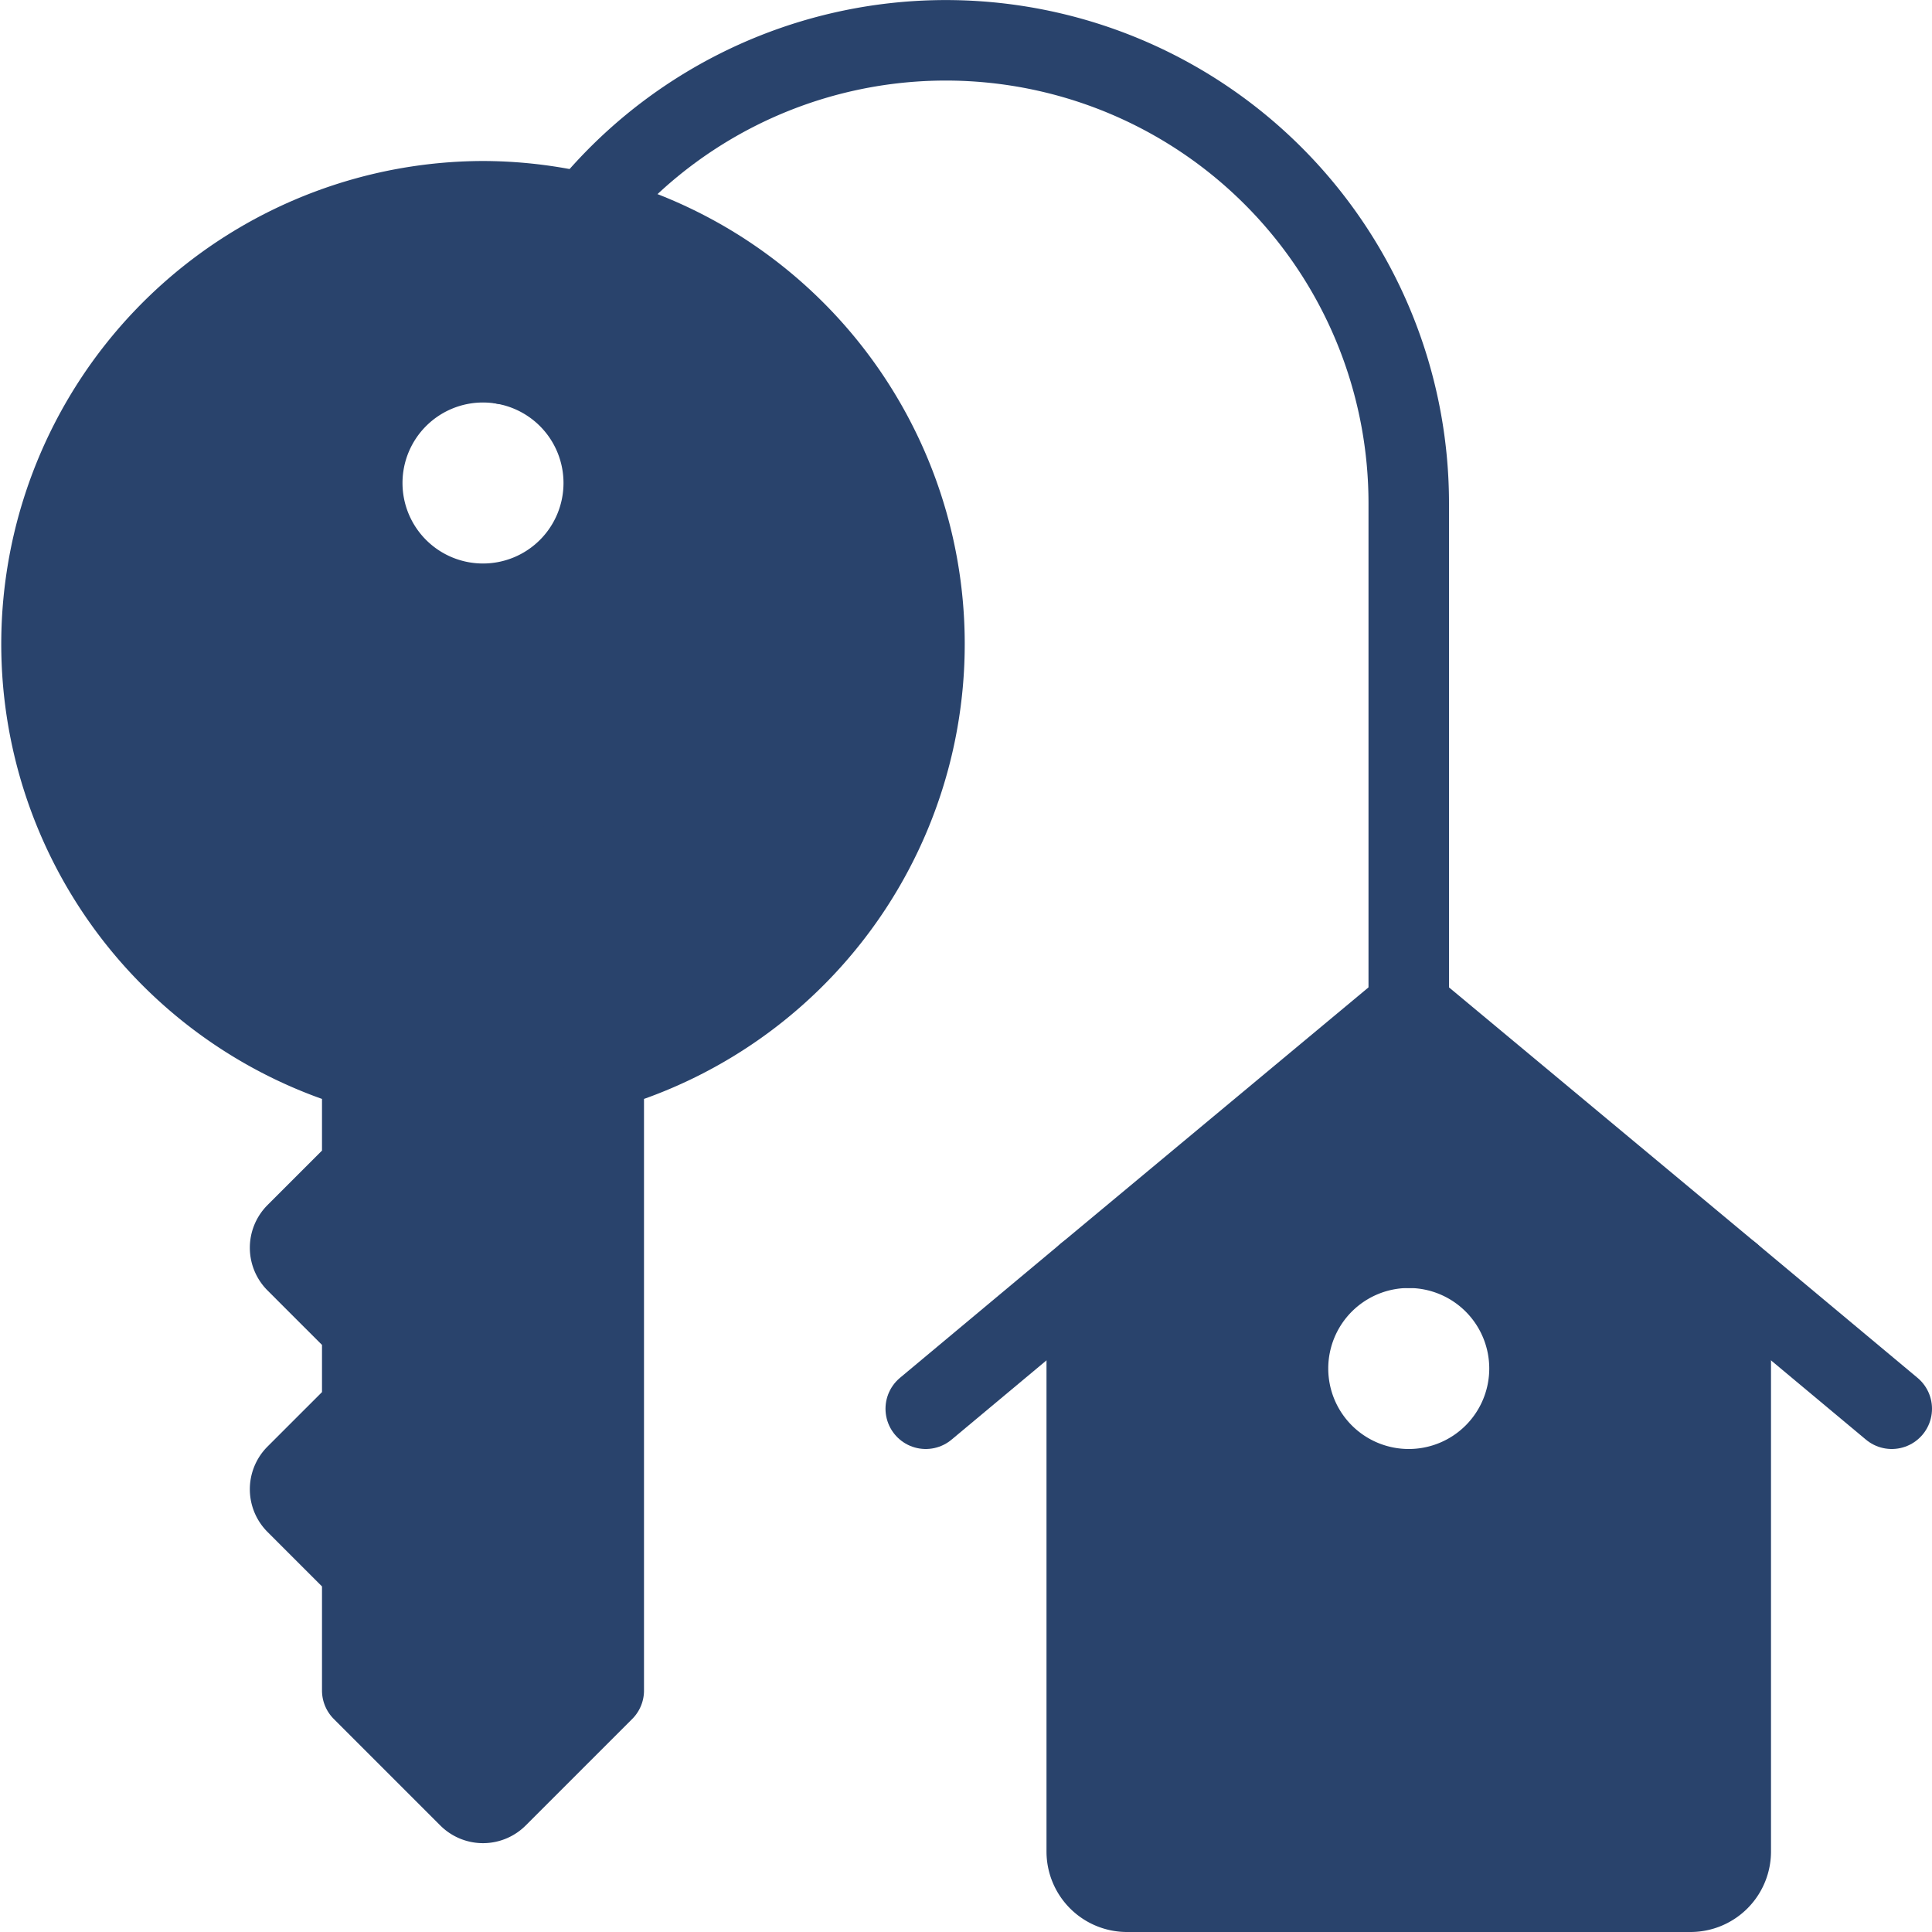
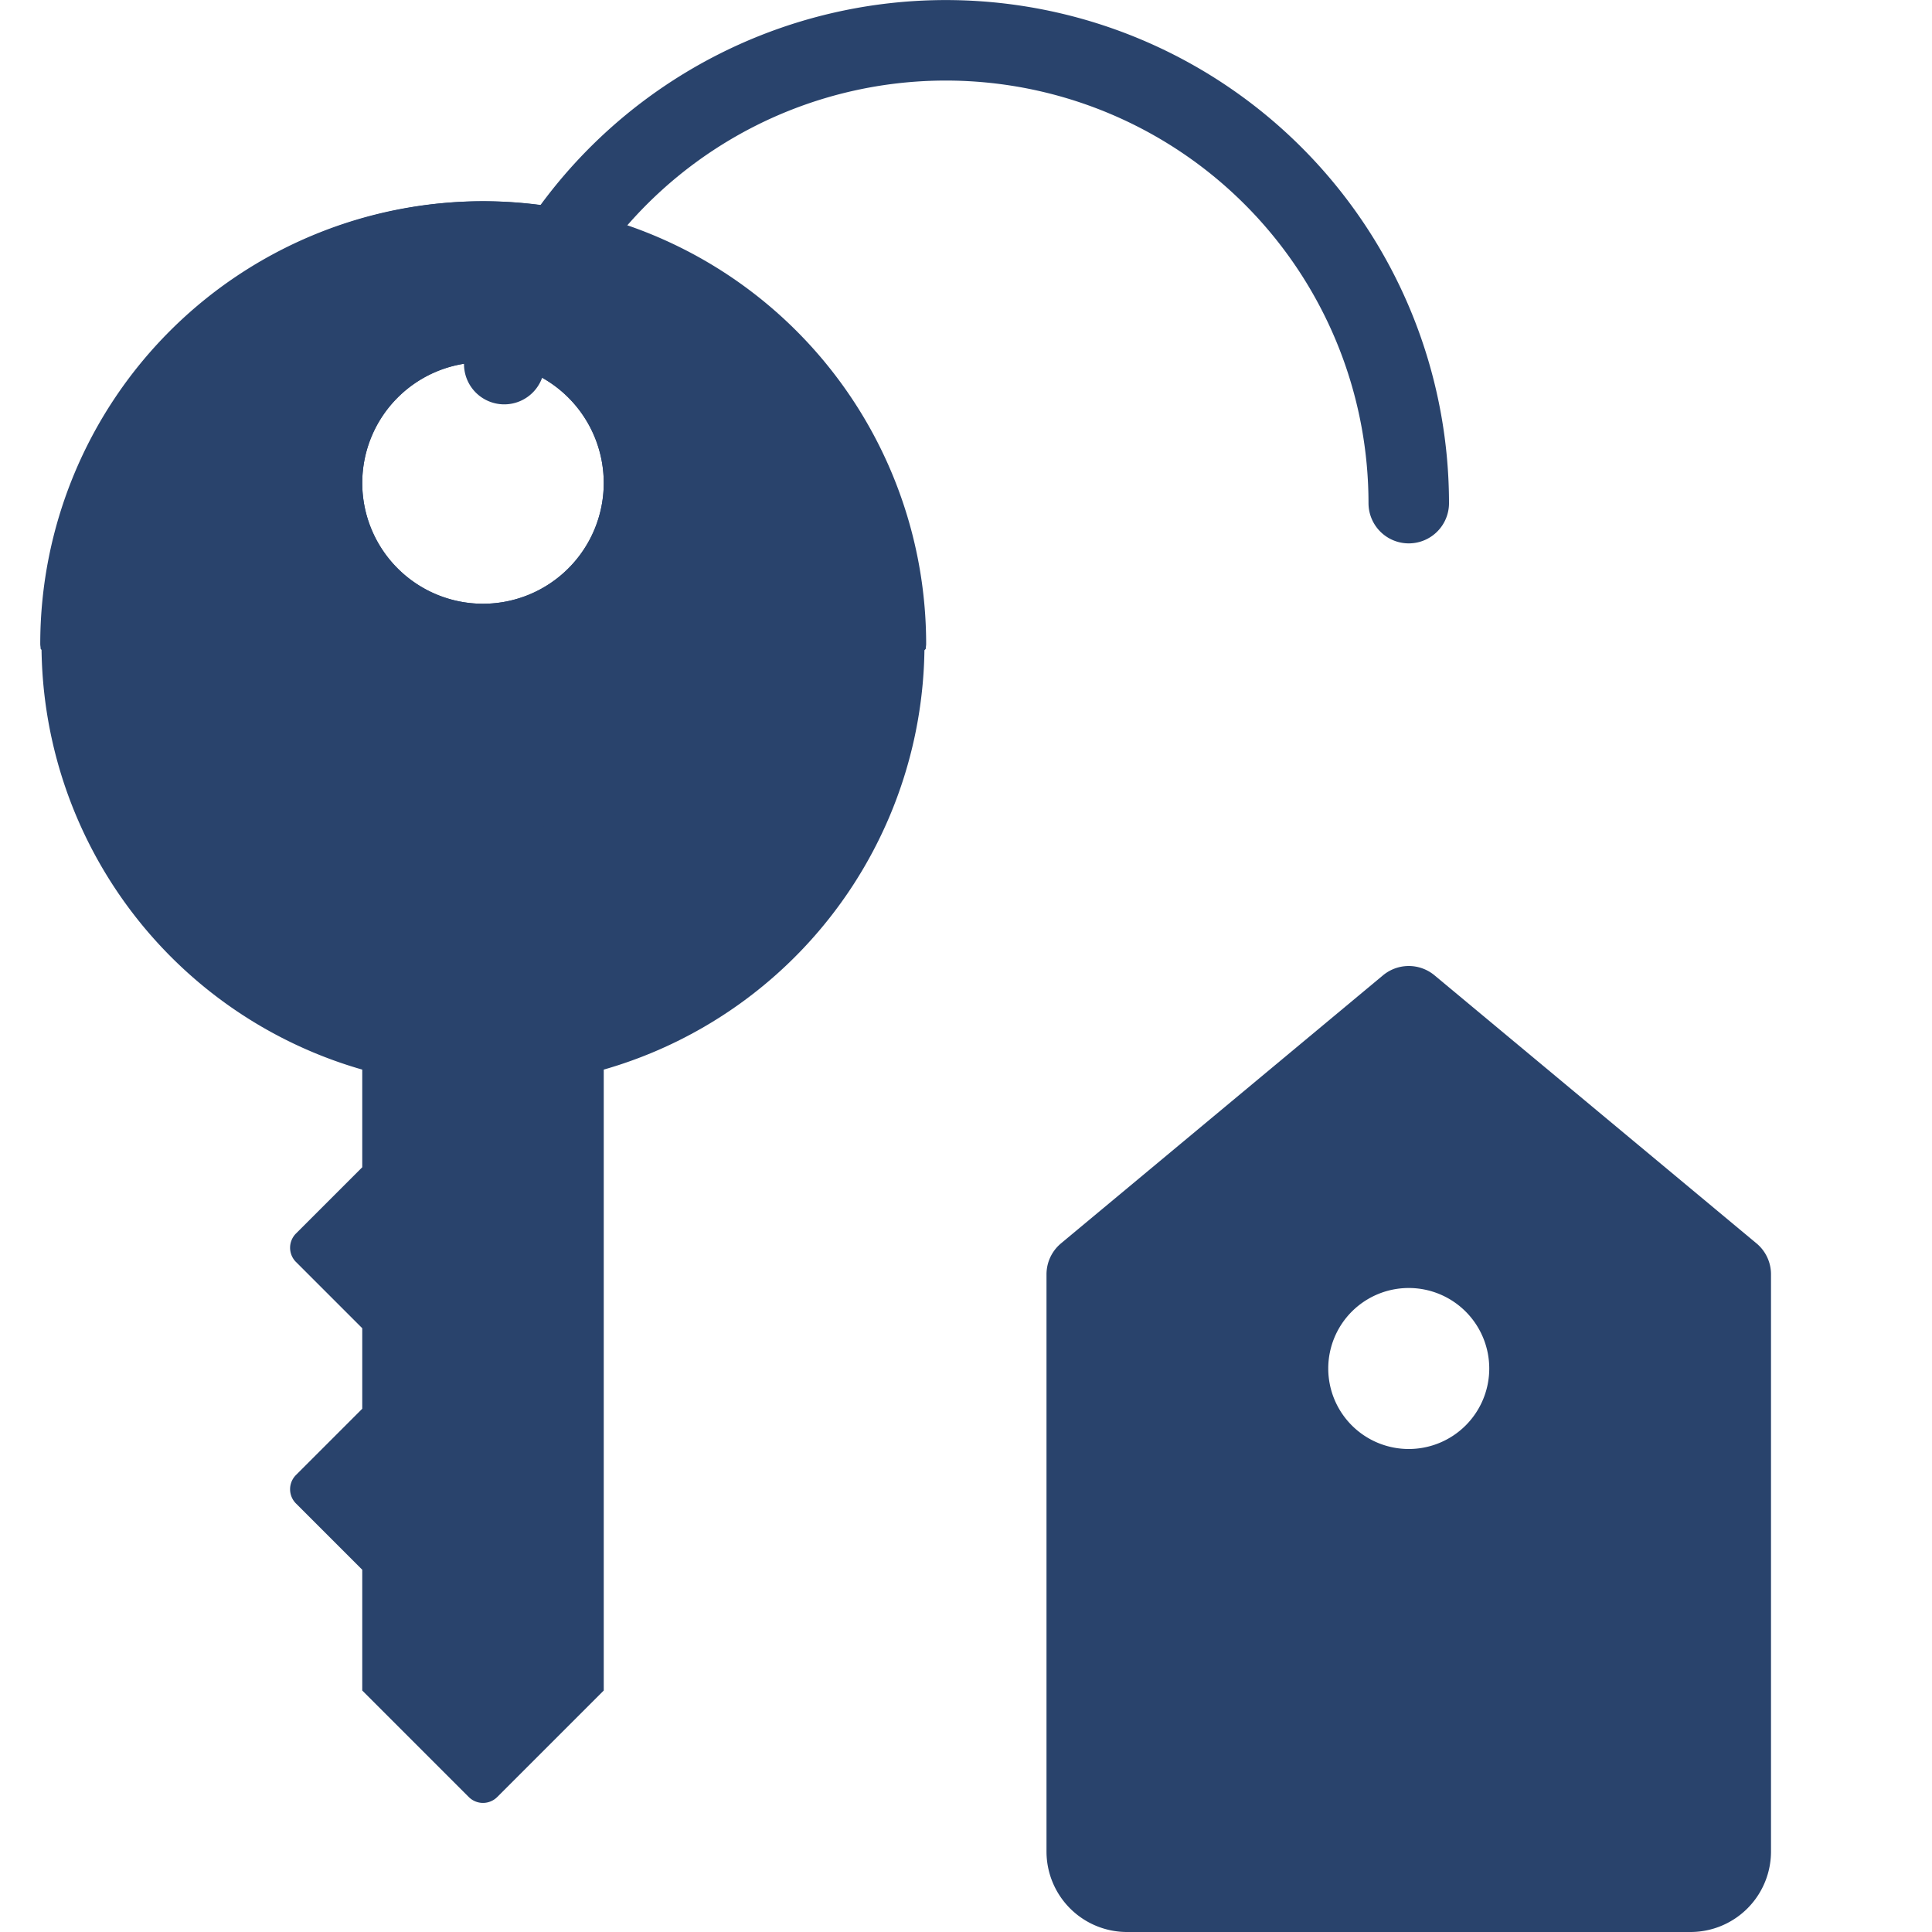
<svg xmlns="http://www.w3.org/2000/svg" viewBox="0 0 24 24" id="Real-Estate-Deal-Key-1--Streamline-Ultimate.svg">
  <desc>Real Estate Deal Key 1 Streamline Icon: https://streamlinehq.com</desc>
  <defs />
  <title>real-estate-deal-key-1</title>
  <path d="M6 2.5a5.5 5.5 0 0 0 -1.5 10.787V14.5l-0.823 0.823a0.25 0.25 0 0 0 0 0.354l0.823 0.823v1l-0.823 0.823a0.25 0.25 0 0 0 0 0.354l0.823 0.823V21l1.323 1.323a0.25 0.25 0 0 0 0.354 0L7.5 21v-7.713A5.5 5.5 0 0 0 6 2.5Zm0 5A1.5 1.5 0 1 1 7.5 6 1.5 1.5 0 0 1 6 7.5Z" fill="#29436c2b" stroke-width="1" />
  <path d="M6 2.5A5.5 5.5 0 0 0 0.5 8c0 0.021 0.005 0.04 0.005 0.061A8.149 8.149 0 0 0 6 10.311a8.149 8.149 0 0 0 5.5 -2.25c0 -0.021 0.005 -0.04 0.005 -0.061A5.5 5.5 0 0 0 6 2.5Zm0 5A1.5 1.5 0 1 1 7.5 6 1.5 1.5 0 0 1 6 7.5Z" fill="#29436c17" stroke-width="1" />
  <path d="m17.5 12.5 -4 3.33V23a0.5 0.5 0 0 0 0.5 0.5h7a0.5 0.5 0 0 0 0.5 -0.5v-7.17Zm0 6A1.5 1.5 0 1 1 19 17a1.5 1.5 0 0 1 -1.5 1.5Z" stroke="#29436c" stroke-linecap="round" stroke-linejoin="round" fill="#29436c2b" stroke-width="1" />
-   <path d="m23.5 17.5 -2 -1.67" fill="none" stroke="#29436c" stroke-linecap="round" stroke-linejoin="round" stroke-width="1" />
-   <path d="m13.5 15.83 -2 1.67" fill="none" stroke="#29436c" stroke-linecap="round" stroke-linejoin="round" stroke-width="1" />
-   <path d="M6 2.5a5.5 5.5 0 0 0 -1.5 10.787V14.5l-0.823 0.823a0.25 0.25 0 0 0 0 0.354l0.823 0.823v1l-0.823 0.823a0.25 0.25 0 0 0 0 0.354l0.823 0.823V21l1.323 1.323a0.25 0.25 0 0 0 0.354 0L7.5 21v-7.713A5.5 5.5 0 0 0 6 2.5Zm0 5A1.5 1.5 0 1 1 7.5 6 1.5 1.5 0 0 1 6 7.5Z" fill="none" stroke="#29436c" stroke-linecap="round" stroke-linejoin="round" stroke-width="1" />
-   <path d="M6.264 4.523A5.751 5.751 0 0 1 17.5 6.25v9.25" fill="none" stroke="#29436c" stroke-linecap="round" stroke-linejoin="round" stroke-width="1" />
+   <path d="M6.264 4.523A5.751 5.751 0 0 1 17.5 6.25" fill="none" stroke="#29436c" stroke-linecap="round" stroke-linejoin="round" stroke-width="1" />
</svg>